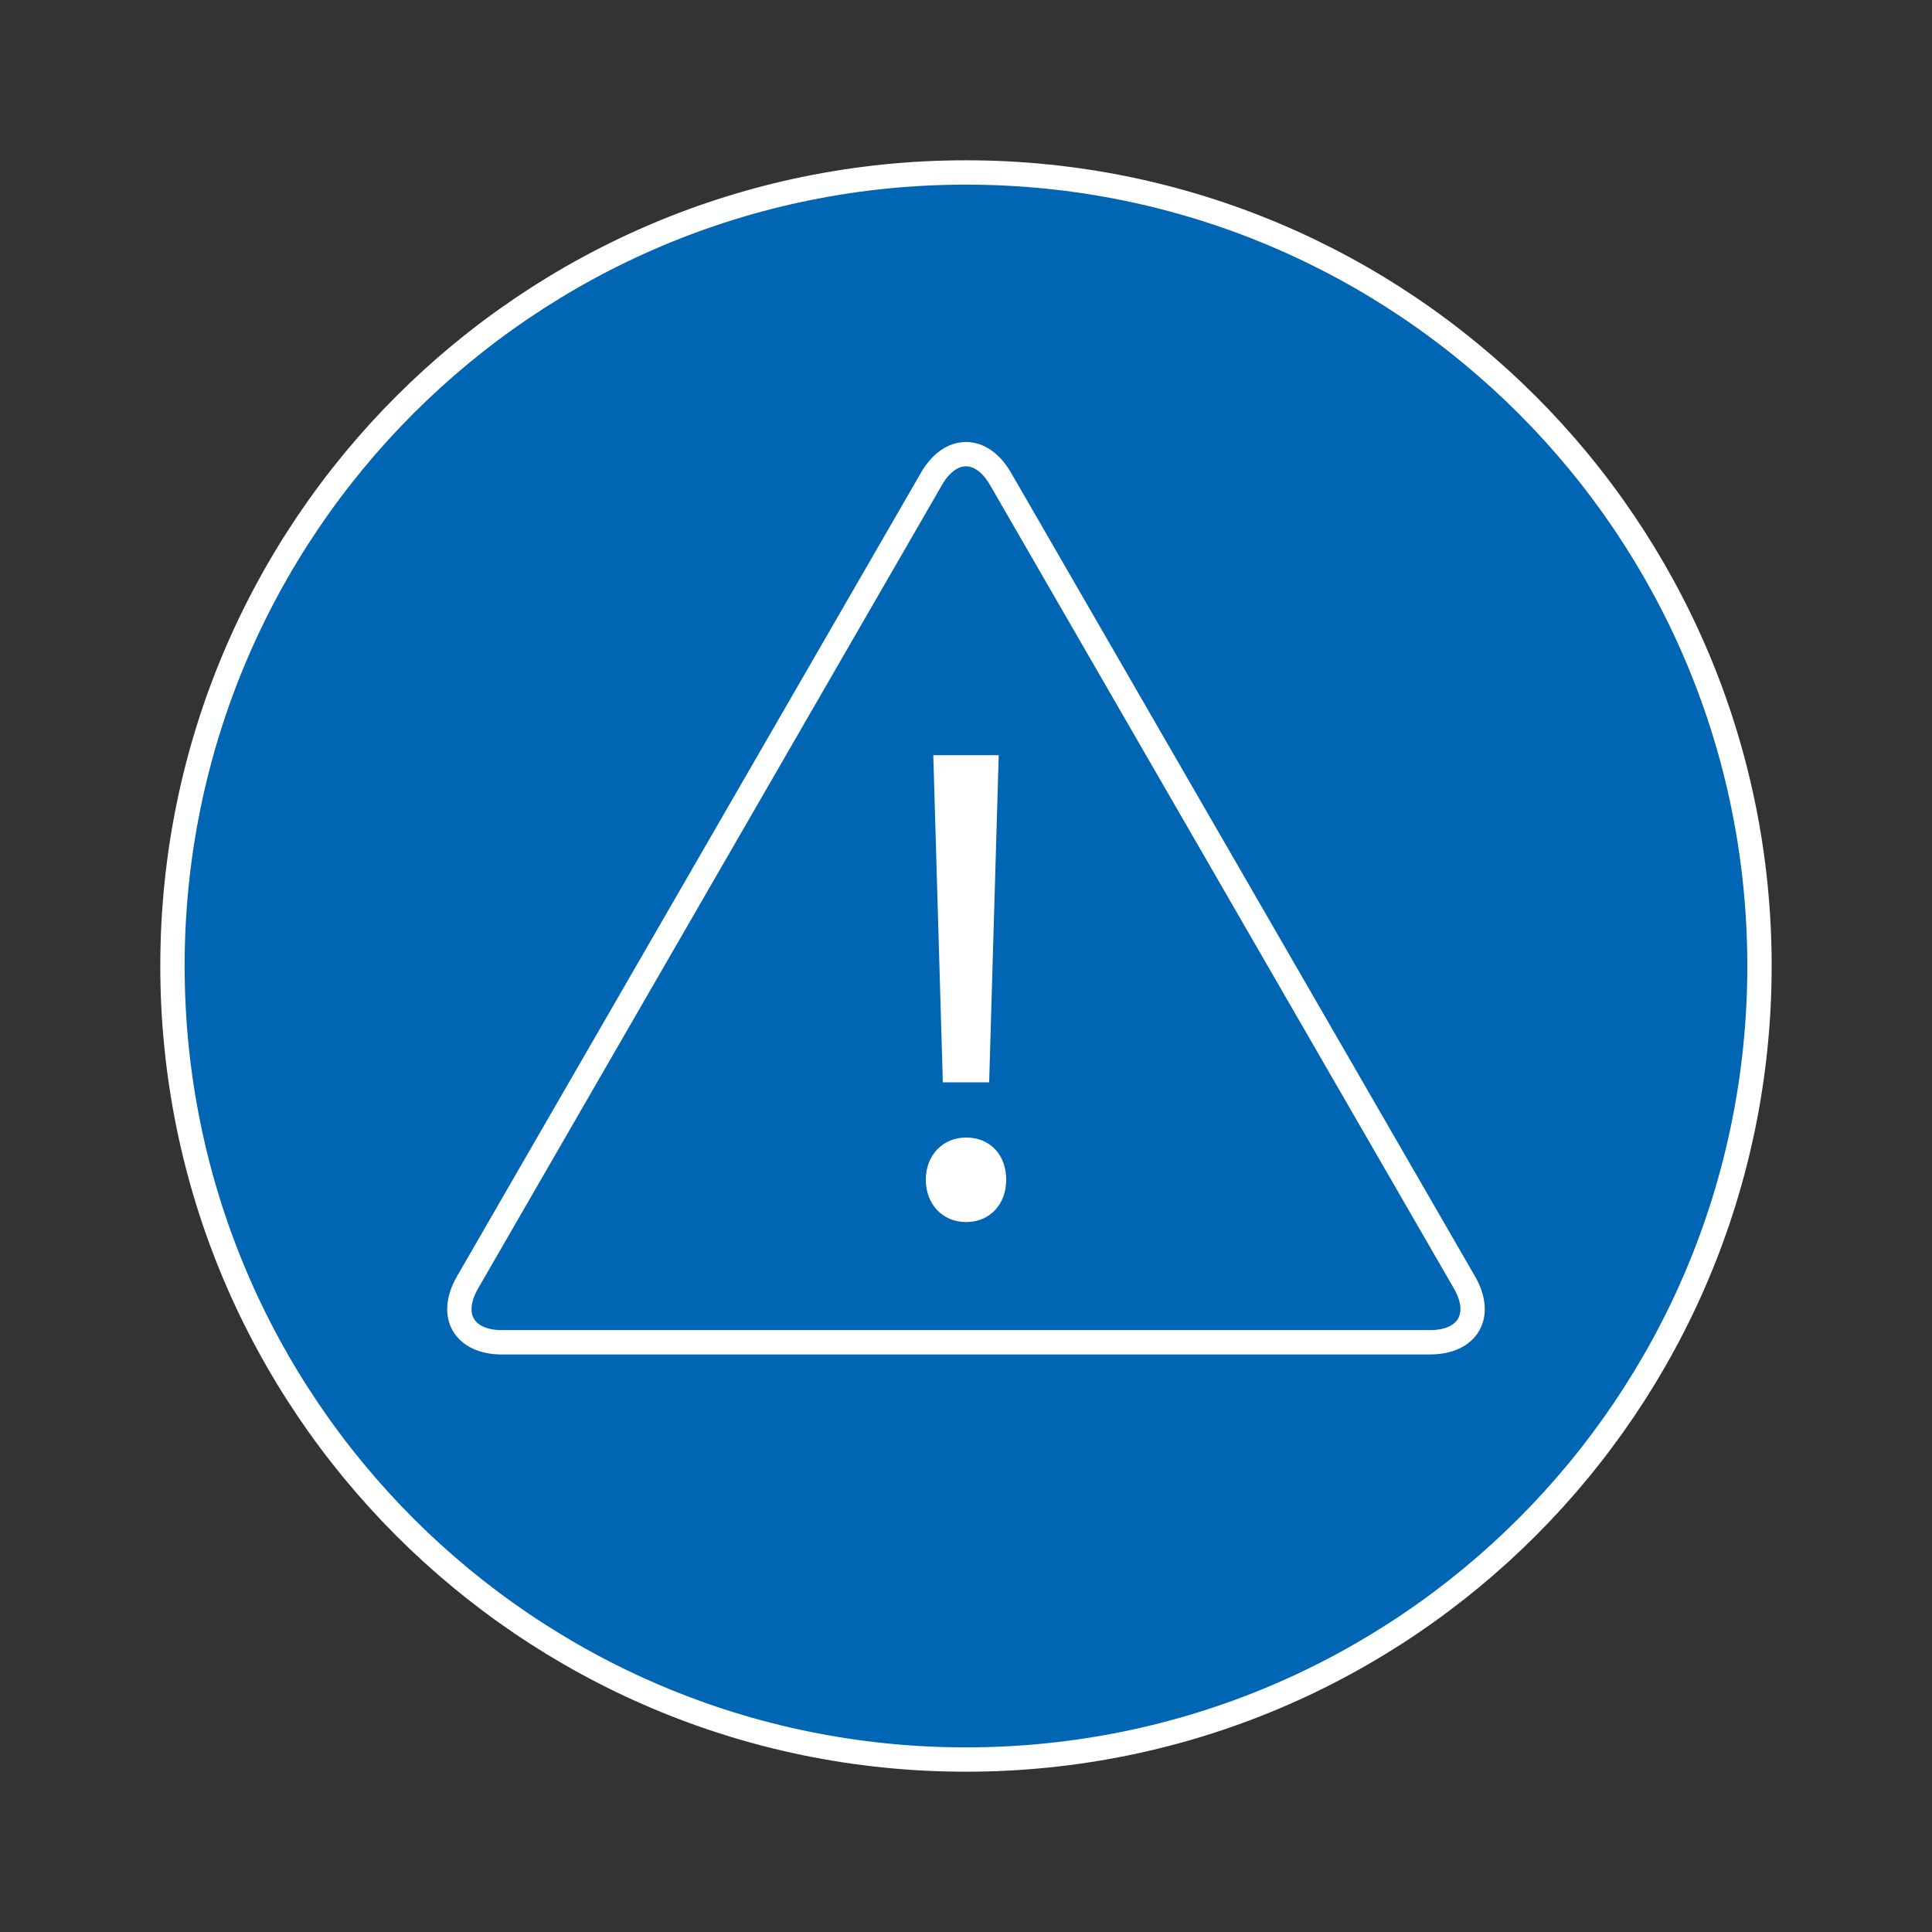
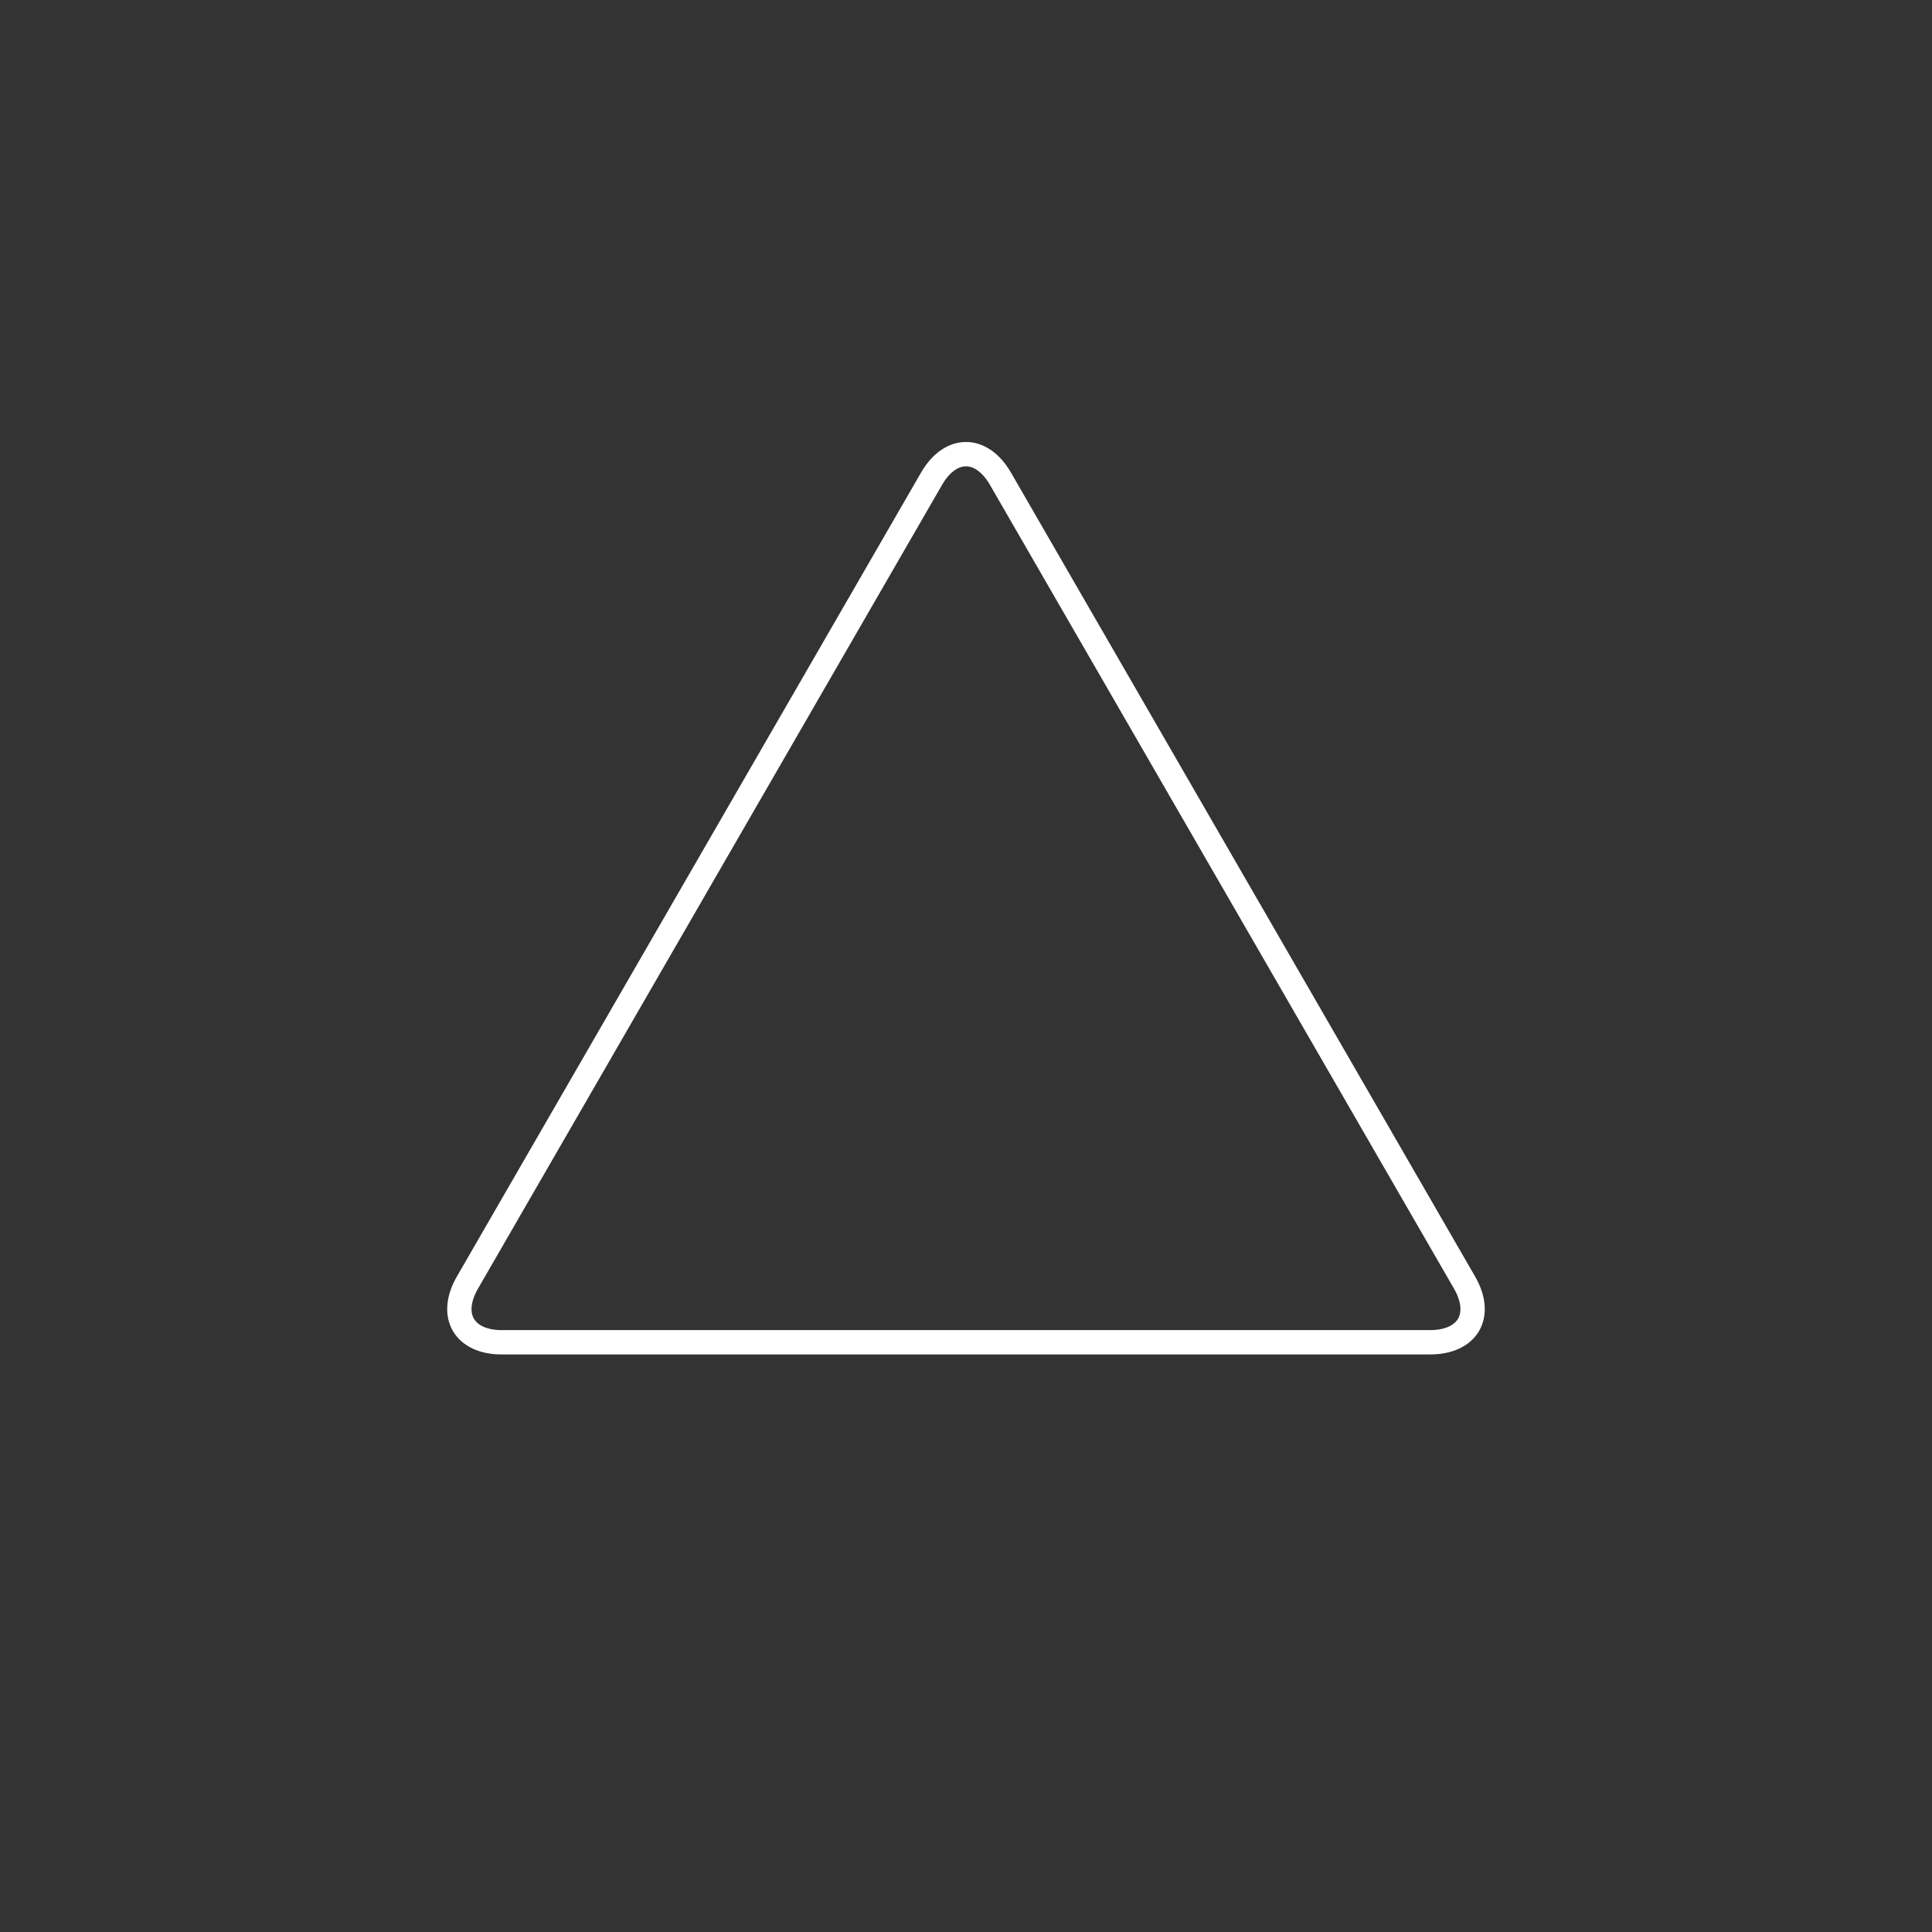
<svg xmlns="http://www.w3.org/2000/svg" version="1.1" id="Слой_1" x="0px" y="0px" width="79.37px" height="79.37px" viewBox="0 0 79.37 79.37" enable-background="new 0 0 79.37 79.37" xml:space="preserve">
  <rect x="0" y="0" width="79.37" height="79.37" fill="#333333" stroke="none" />
  <g>
    <g>
      <g>
        <g>
          <g>
            <g>
-               <path fill="#0066B3" stroke="#FFFFFF" stroke-miterlimit="10" d="M72.283,39.681c0-18.002-14.59-32.596-32.6-32.596        c-18.006,0-32.598,14.594-32.598,32.596c0,18.01,14.592,32.604,32.598,32.604C57.693,72.285,72.283,57.691,72.283,39.681z" />
-             </g>
+               </g>
          </g>
        </g>
      </g>
    </g>
    <g>
-       <path fill="#0066B3" d="M20.622,55.144c-1.56,0-2.197-1.104-1.418-2.455l19.064-33.019c0.779-1.35,2.055-1.35,2.834,0    l19.063,33.018c0.779,1.351,0.142,2.455-1.418,2.455H20.622z" />
      <path fill="none" stroke="#FFFFFF" stroke-miterlimit="10" d="M20.622,55.144c-1.56,0-2.197-1.104-1.418-2.455l19.064-33.019    c0.779-1.35,2.055-1.35,2.834,0l19.063,33.018c0.779,1.351,0.142,2.455-1.418,2.455H20.622z" />
    </g>
    <g>
-       <path fill="#FFFFFF" d="M38.033,48.468c0-1.008,0.7-1.736,1.652-1.736c1.008,0,1.652,0.728,1.652,1.736    c0,0.98-0.645,1.736-1.652,1.736C38.705,50.205,38.033,49.449,38.033,48.468z M38.733,44.464l-0.392-13.44h2.688l-0.393,13.44    H38.733z" />
-     </g>
+       </g>
  </g>
</svg>